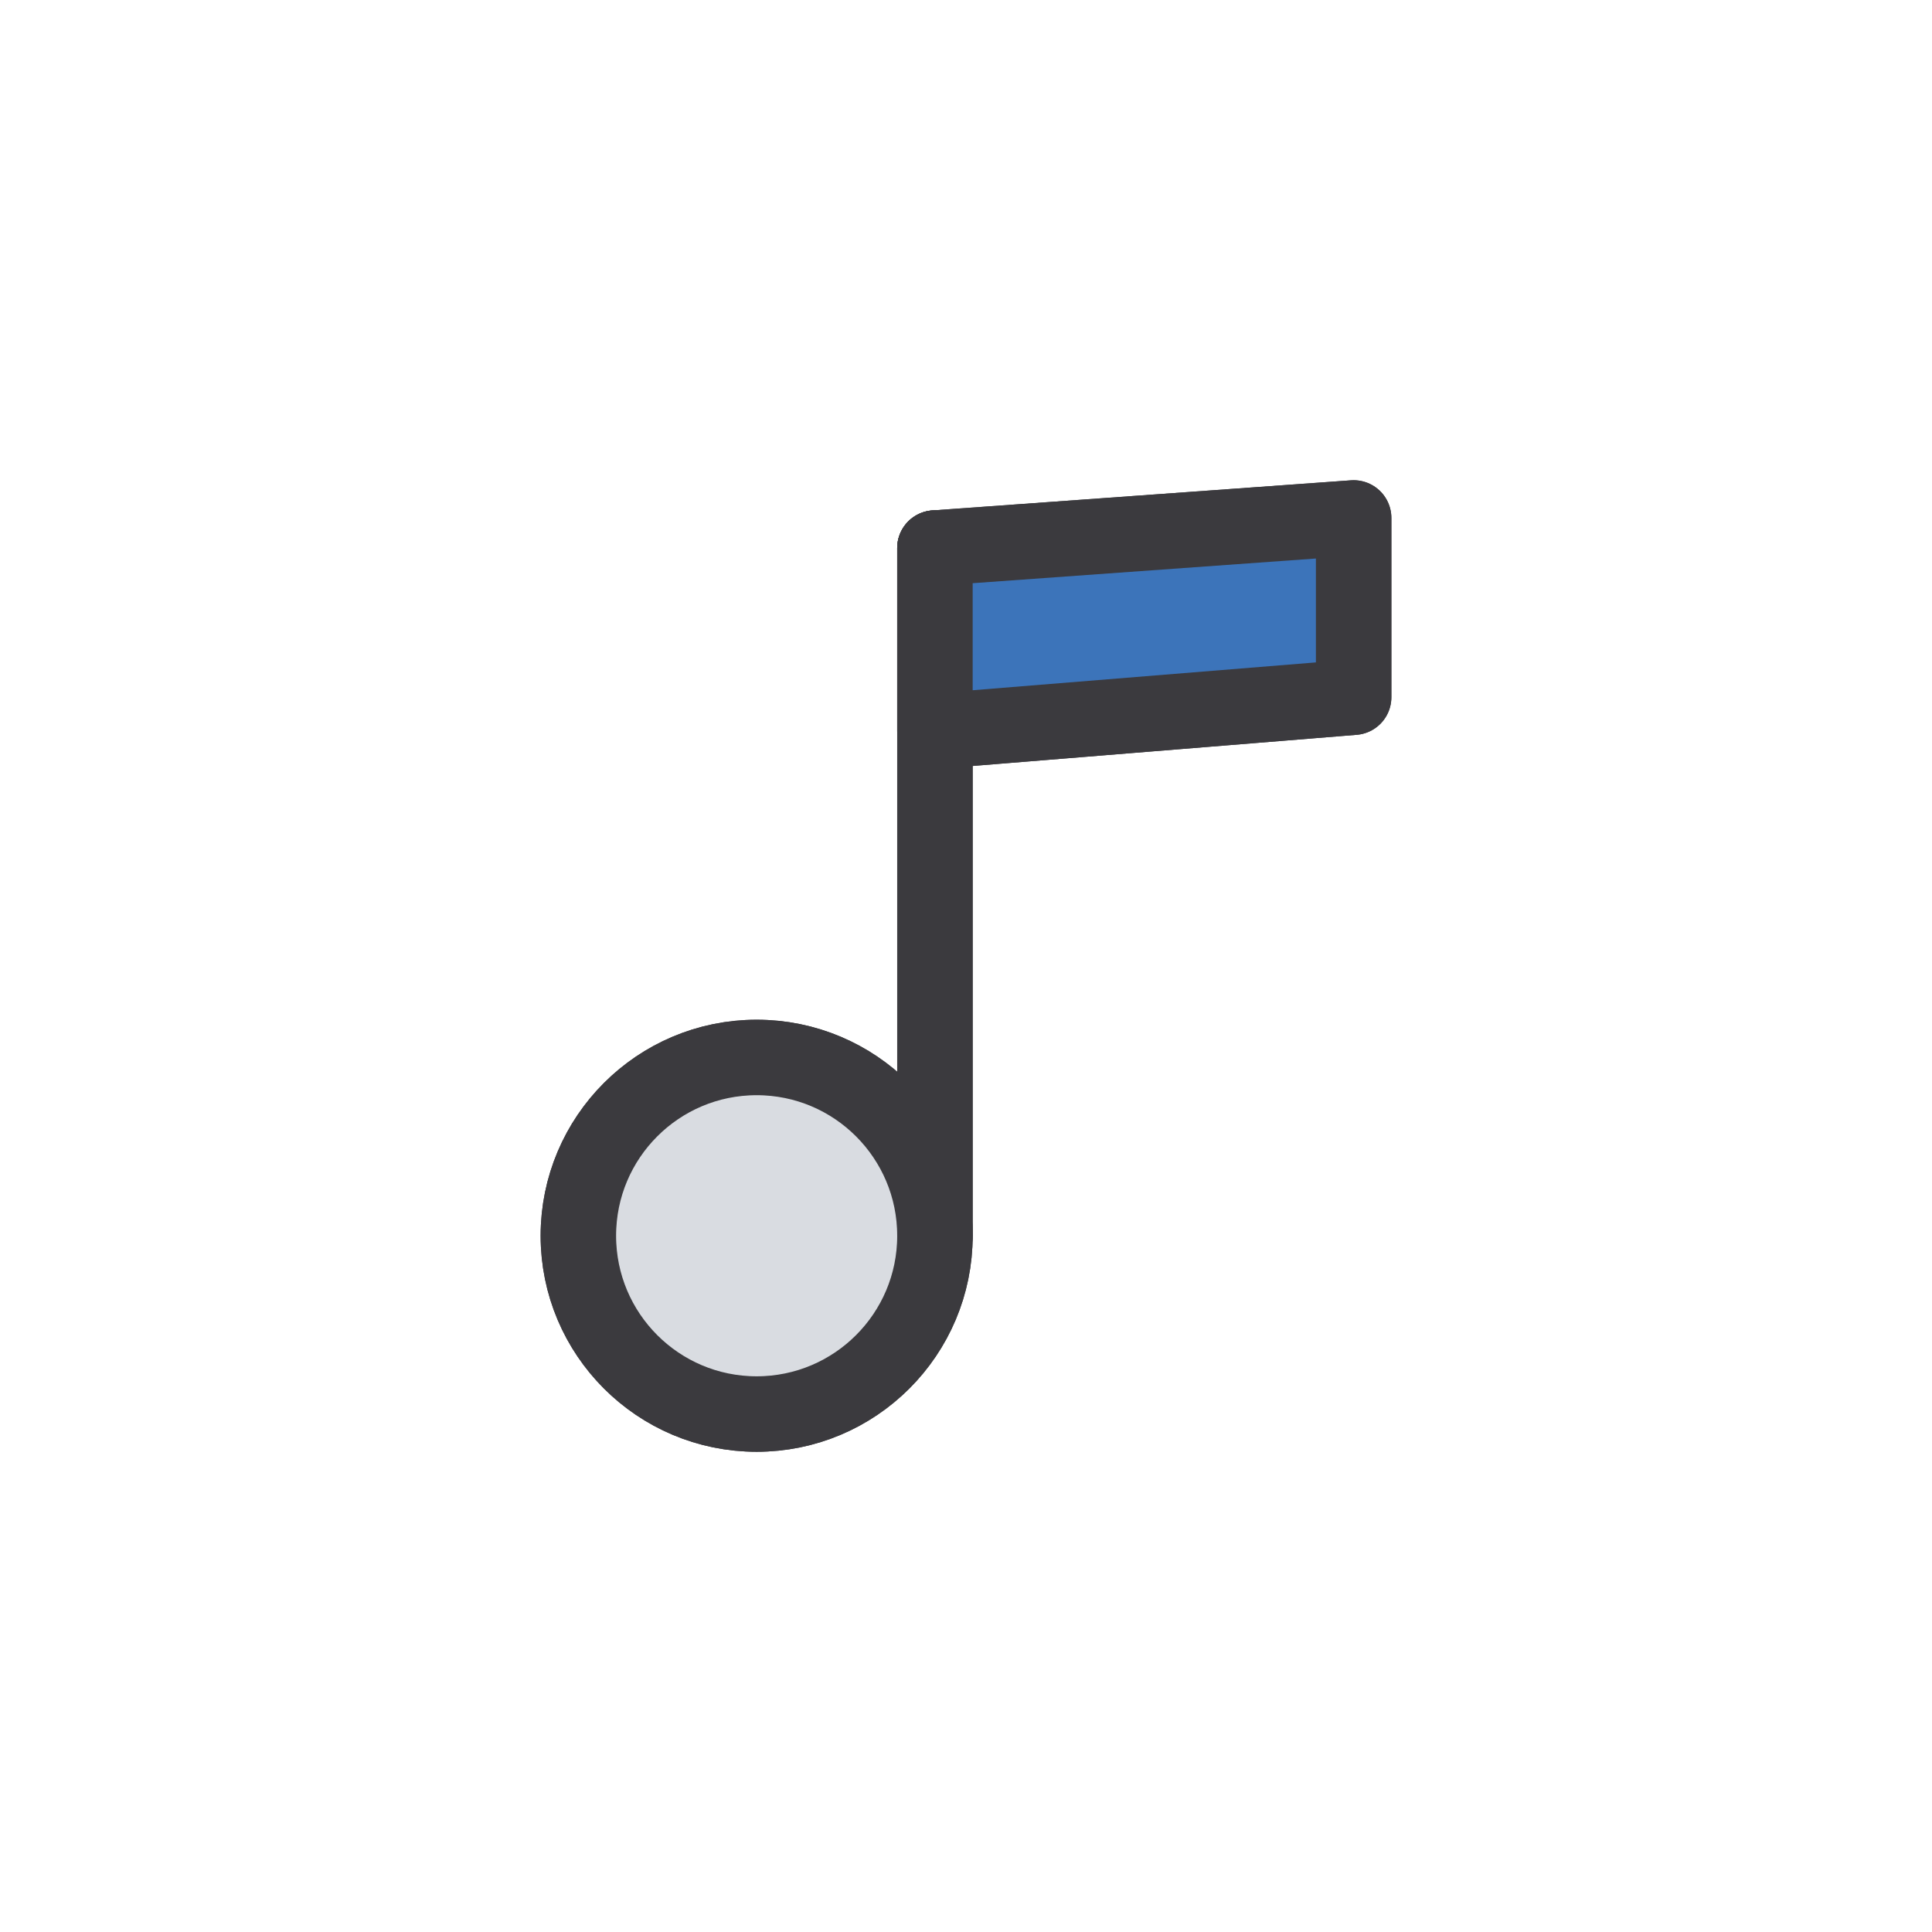
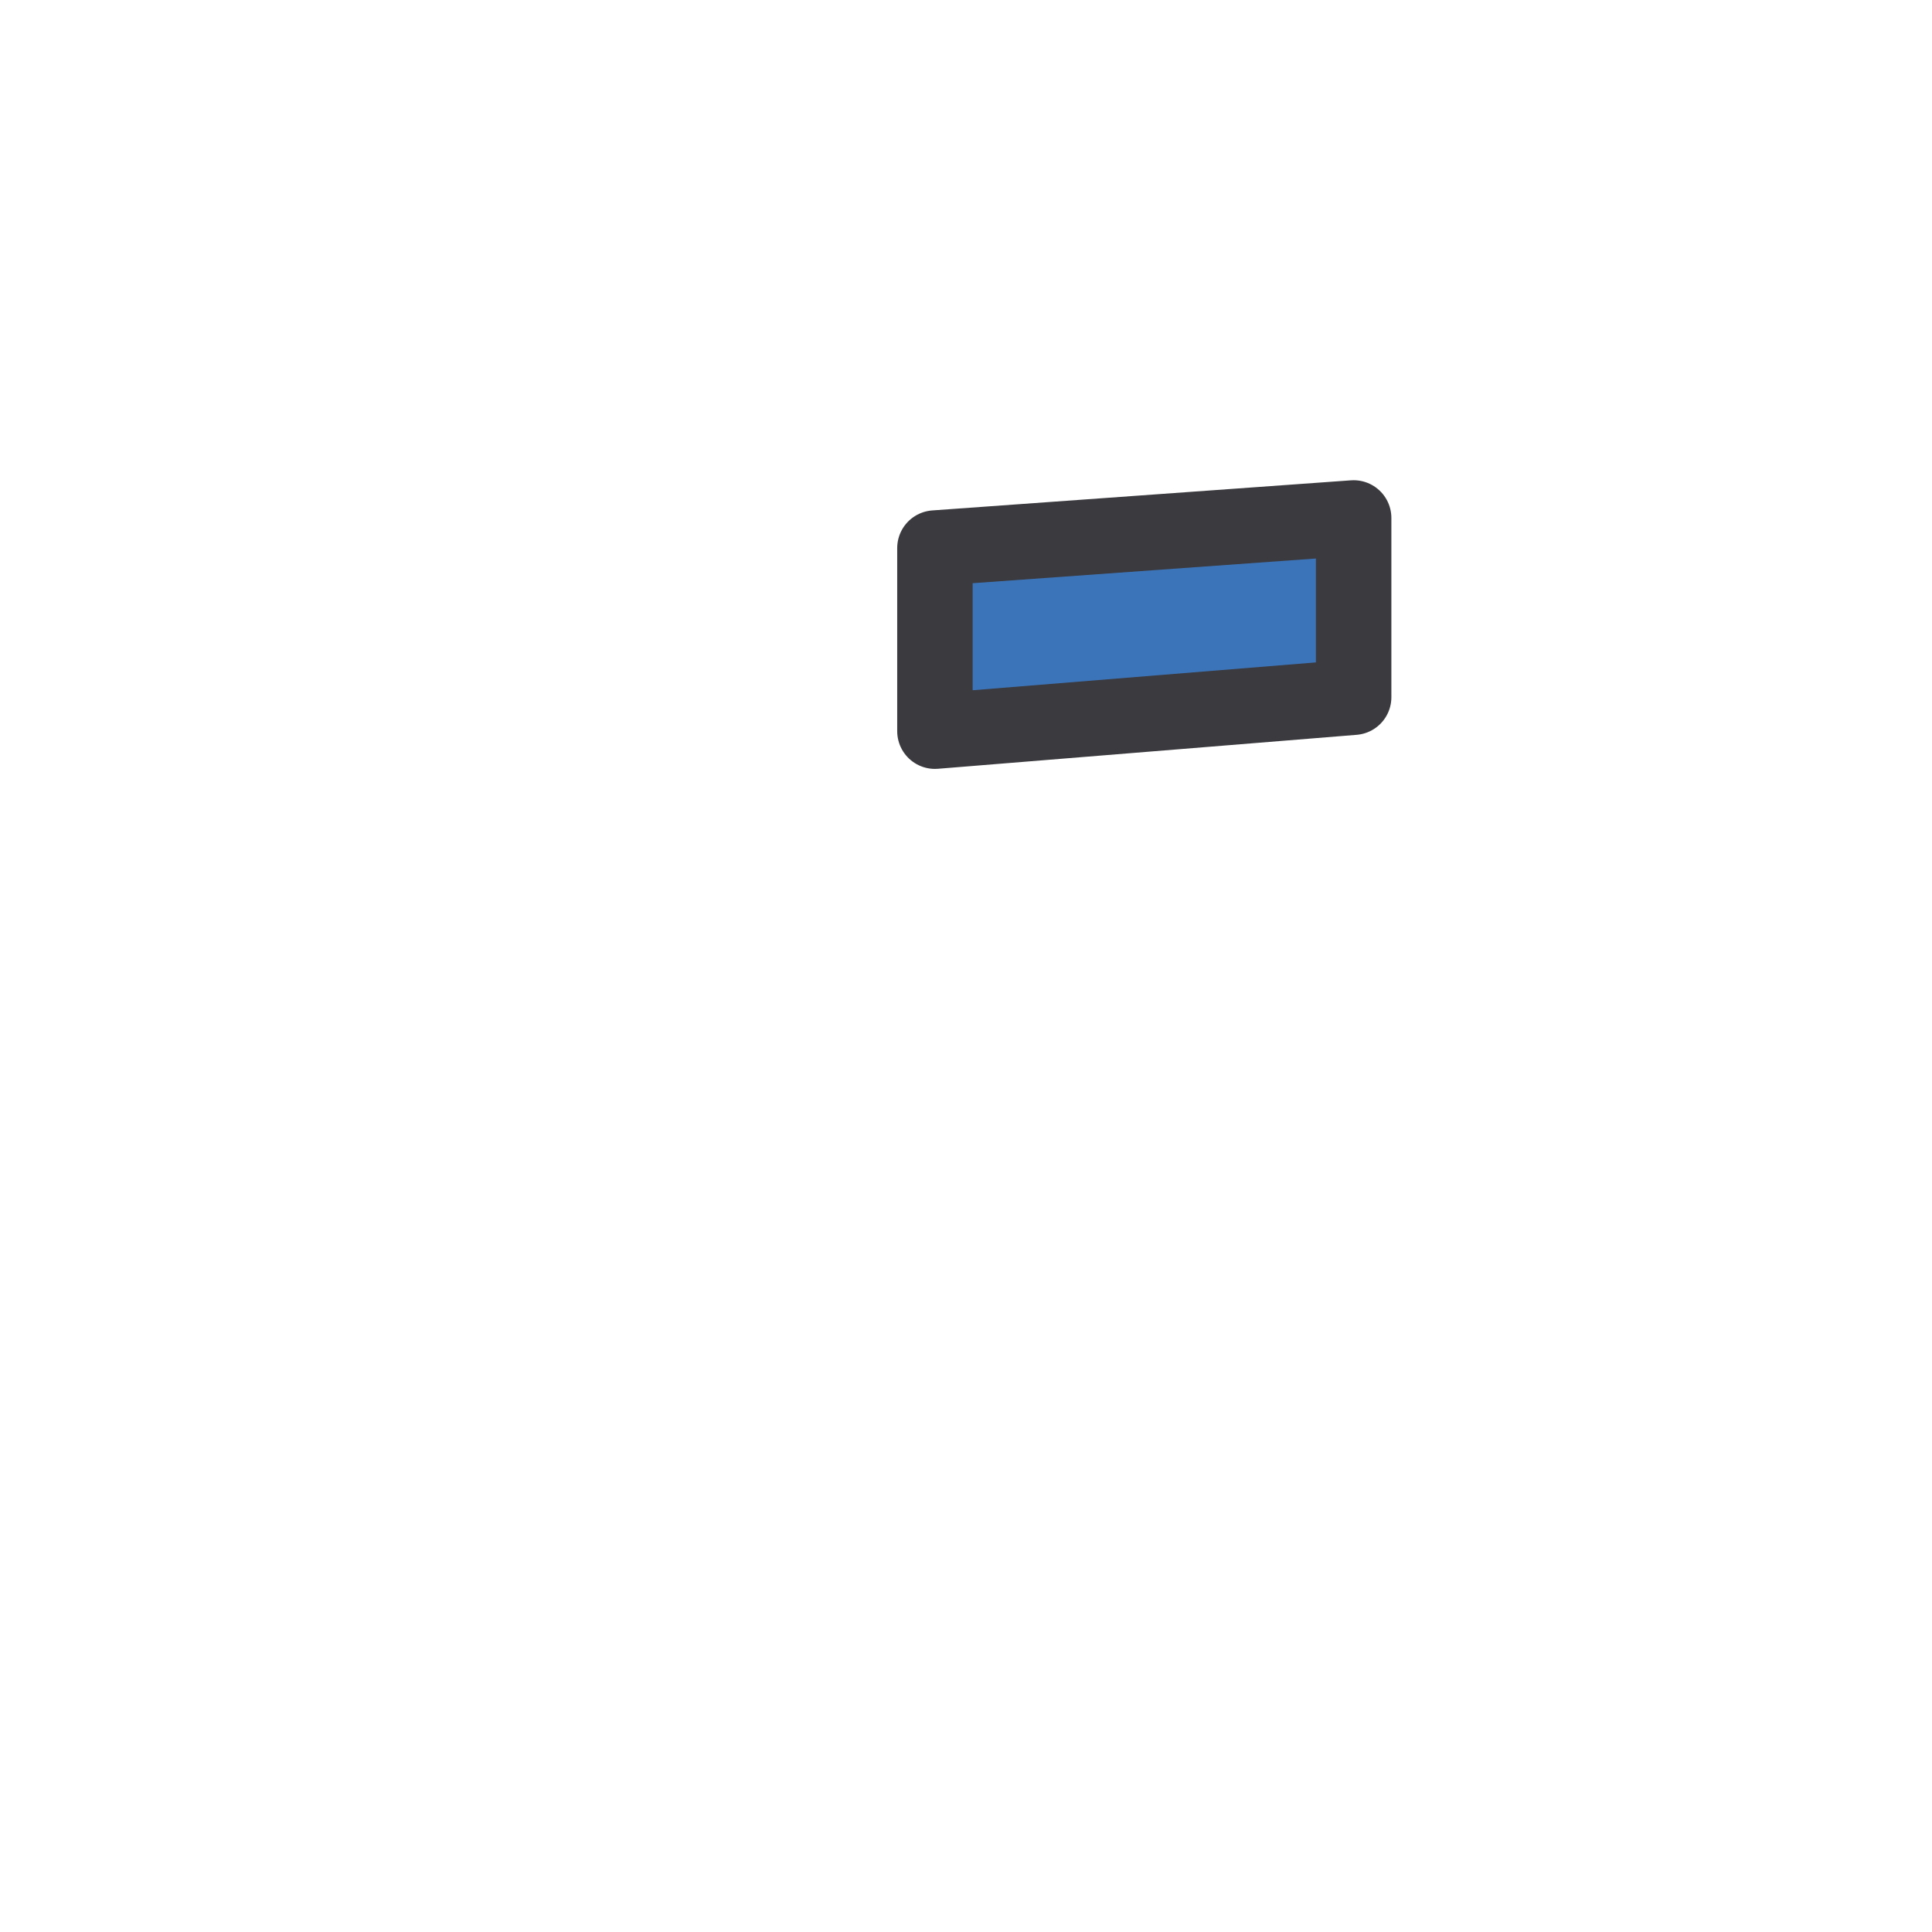
<svg xmlns="http://www.w3.org/2000/svg" width="800px" height="800px" viewBox="0 0 512 512" enable-background="new 0 0 512 512" id="Layer_1" version="1.1" xml:space="preserve">
  <g>
-     <circle cx="200.52" cy="327.486" fill="none" r="47.248" stroke="#3B3A3E" stroke-linecap="round" stroke-linejoin="round" stroke-miterlimit="10" stroke-width="20" />
-     <line fill="none" stroke="#3B3A3E" stroke-linecap="round" stroke-linejoin="round" stroke-miterlimit="10" stroke-width="20" x1="247.768" x2="247.768" y1="327.486" y2="145.245" />
-     <polygon fill="none" points="   358.729,184.766 247.768,193.766 247.768,145.245 358.729,137.266  " stroke="#3B3A3E" stroke-linecap="round" stroke-linejoin="round" stroke-miterlimit="10" stroke-width="20" />
-     <circle cx="200.52" cy="327.486" fill="#D9DCE1" r="47.248" stroke="#3B3A3E" stroke-linecap="round" stroke-linejoin="round" stroke-miterlimit="10" stroke-width="20" />
-     <line fill="none" stroke="#3B3A3E" stroke-linecap="round" stroke-linejoin="round" stroke-miterlimit="10" stroke-width="20" x1="247.768" x2="247.768" y1="327.486" y2="145.245" />
    <polygon fill="#3C74BA" points="   358.729,184.766 247.768,193.766 247.768,145.245 358.729,137.266  " stroke="#3B3A3E" stroke-linecap="round" stroke-linejoin="round" stroke-miterlimit="10" stroke-width="20" />
  </g>
</svg>